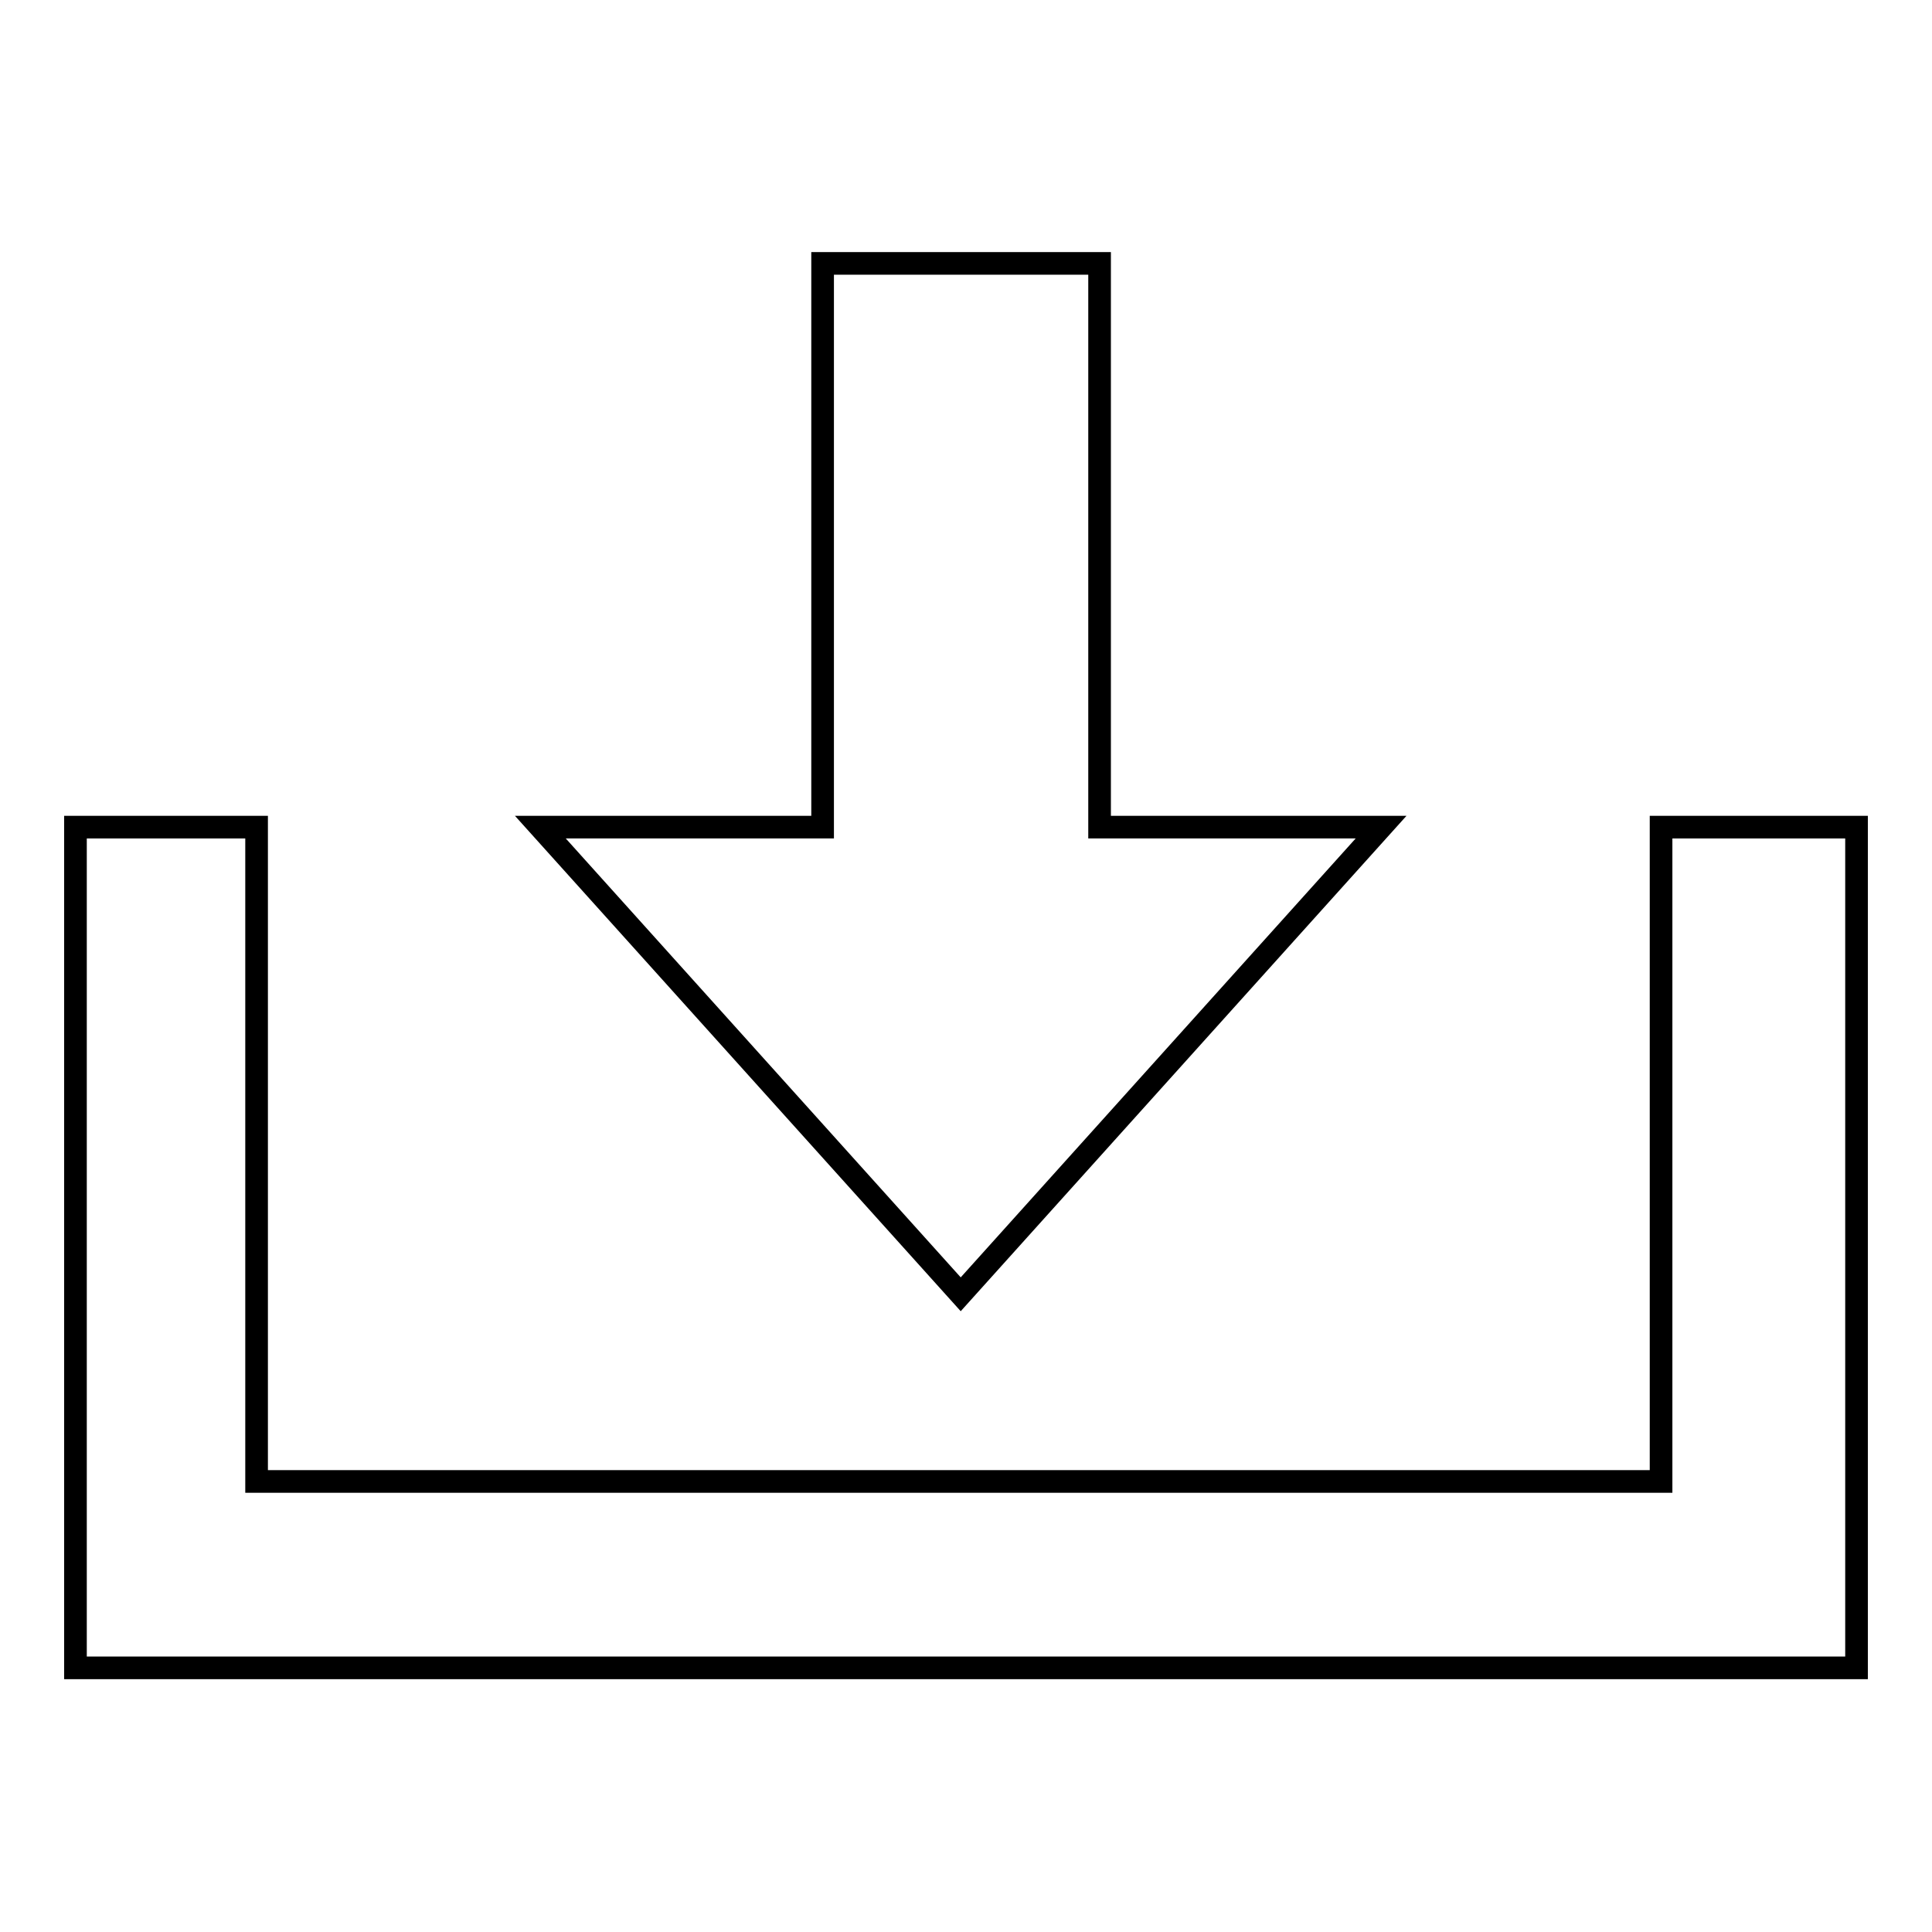
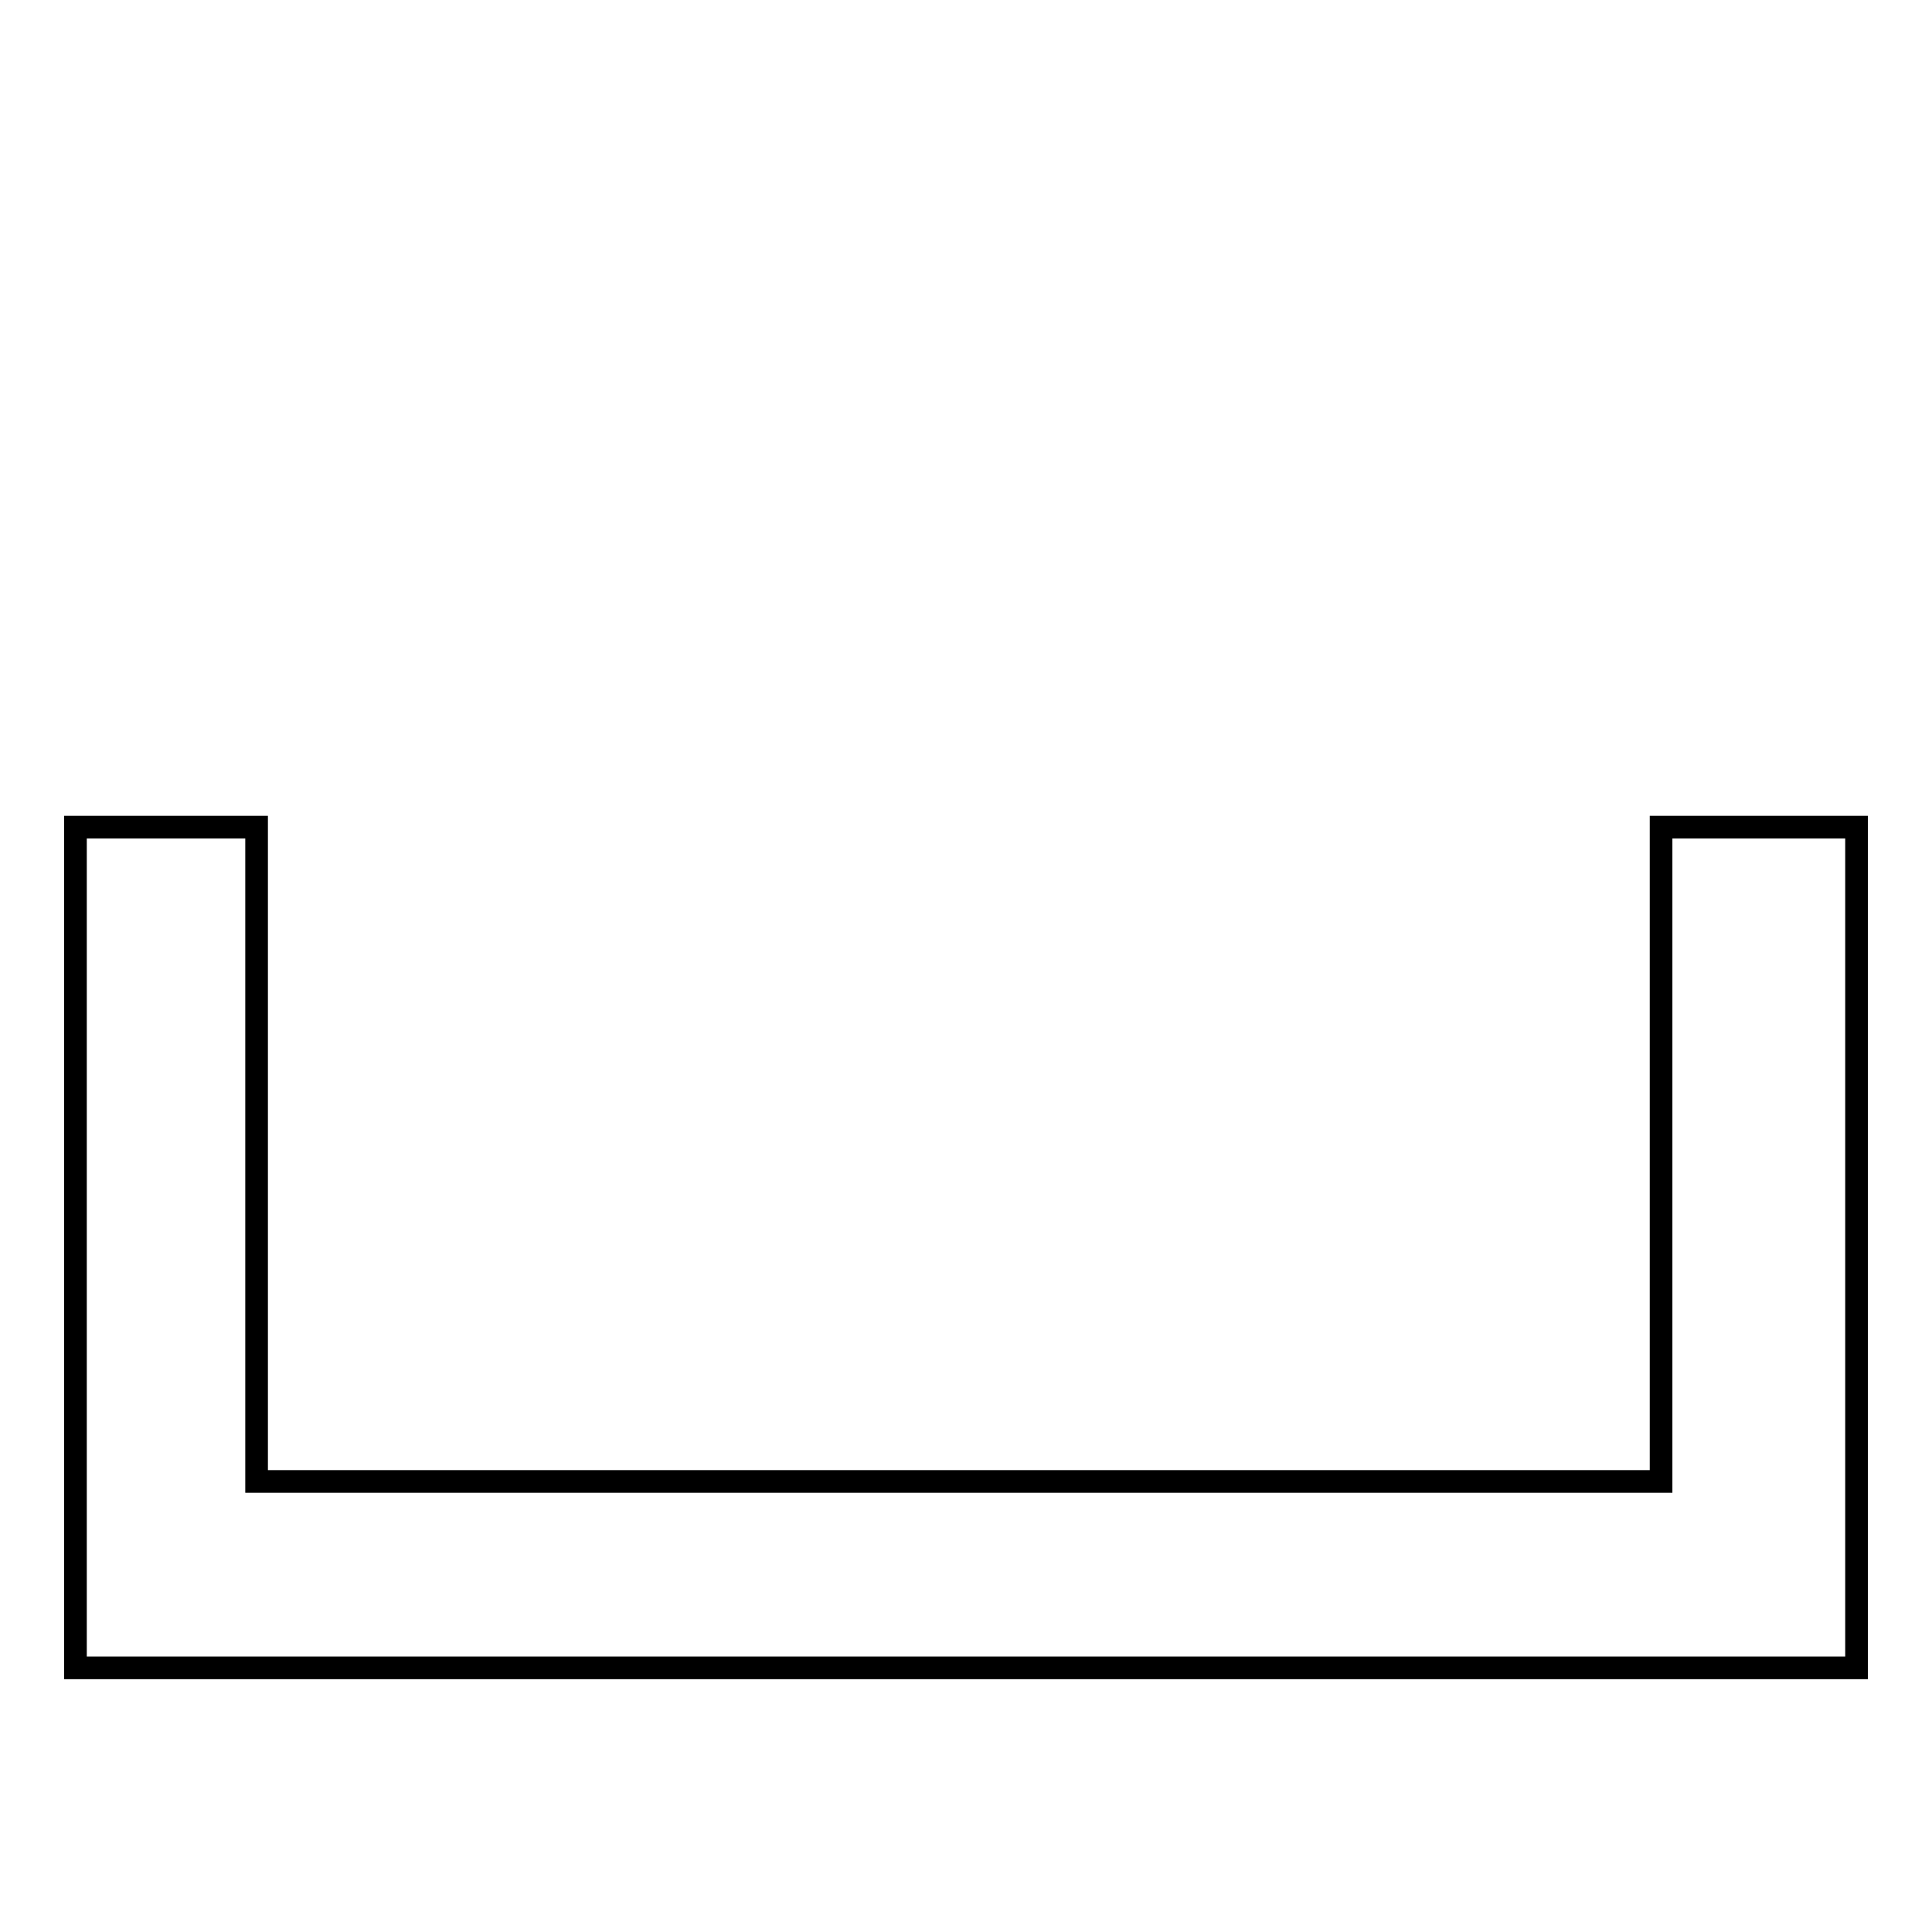
<svg xmlns="http://www.w3.org/2000/svg" version="1.1" x="0px" y="0px" viewBox="0 0 256 256" enable-background="new 0 0 256 256" xml:space="preserve">
  <g>
    <g>
      <path stroke-width="3" fill-opacity="0" stroke="#000000" d="M220.1,109.6v86.7H34v-86.7H10v84.2v27.2h34.2h185.5H246v-27.2v-84.2H220.1z" />
-       <path stroke-width="3" fill-opacity="0" stroke="#000000" d="M145.7,109.6V34.9H109v74.7H71.6l55.7,61.9l55.7-61.9H145.7z" />
    </g>
  </g>
</svg>